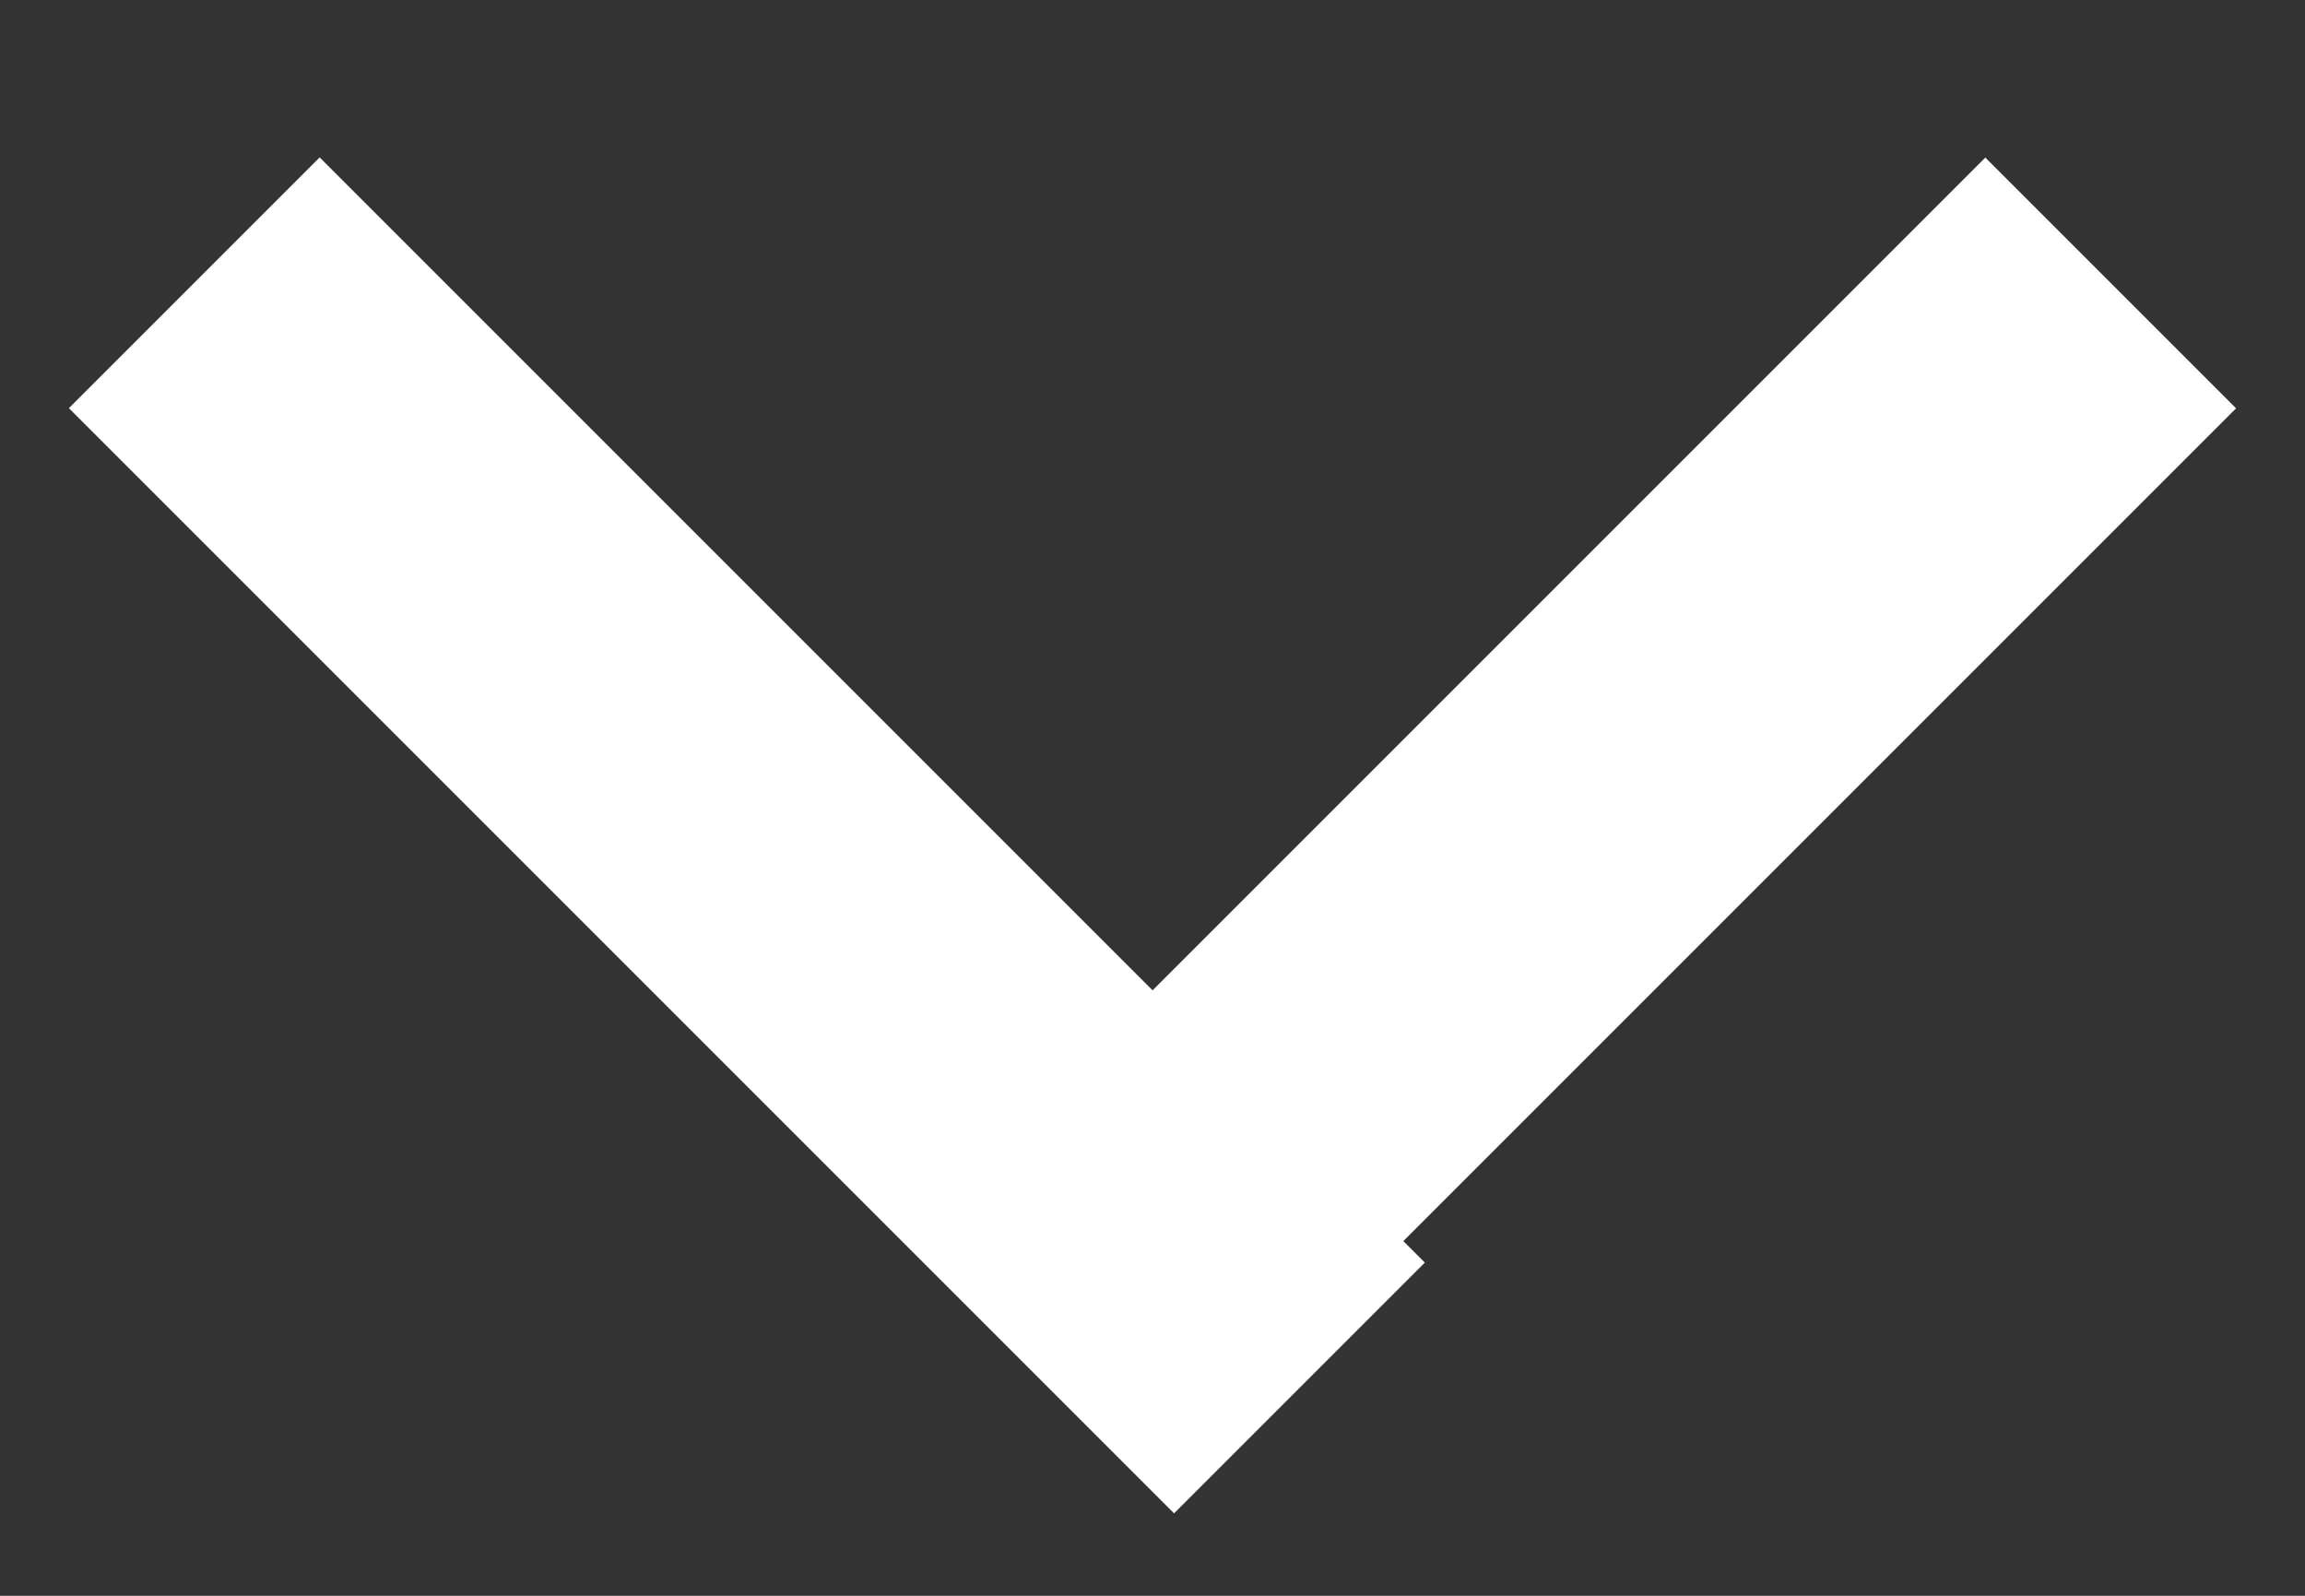
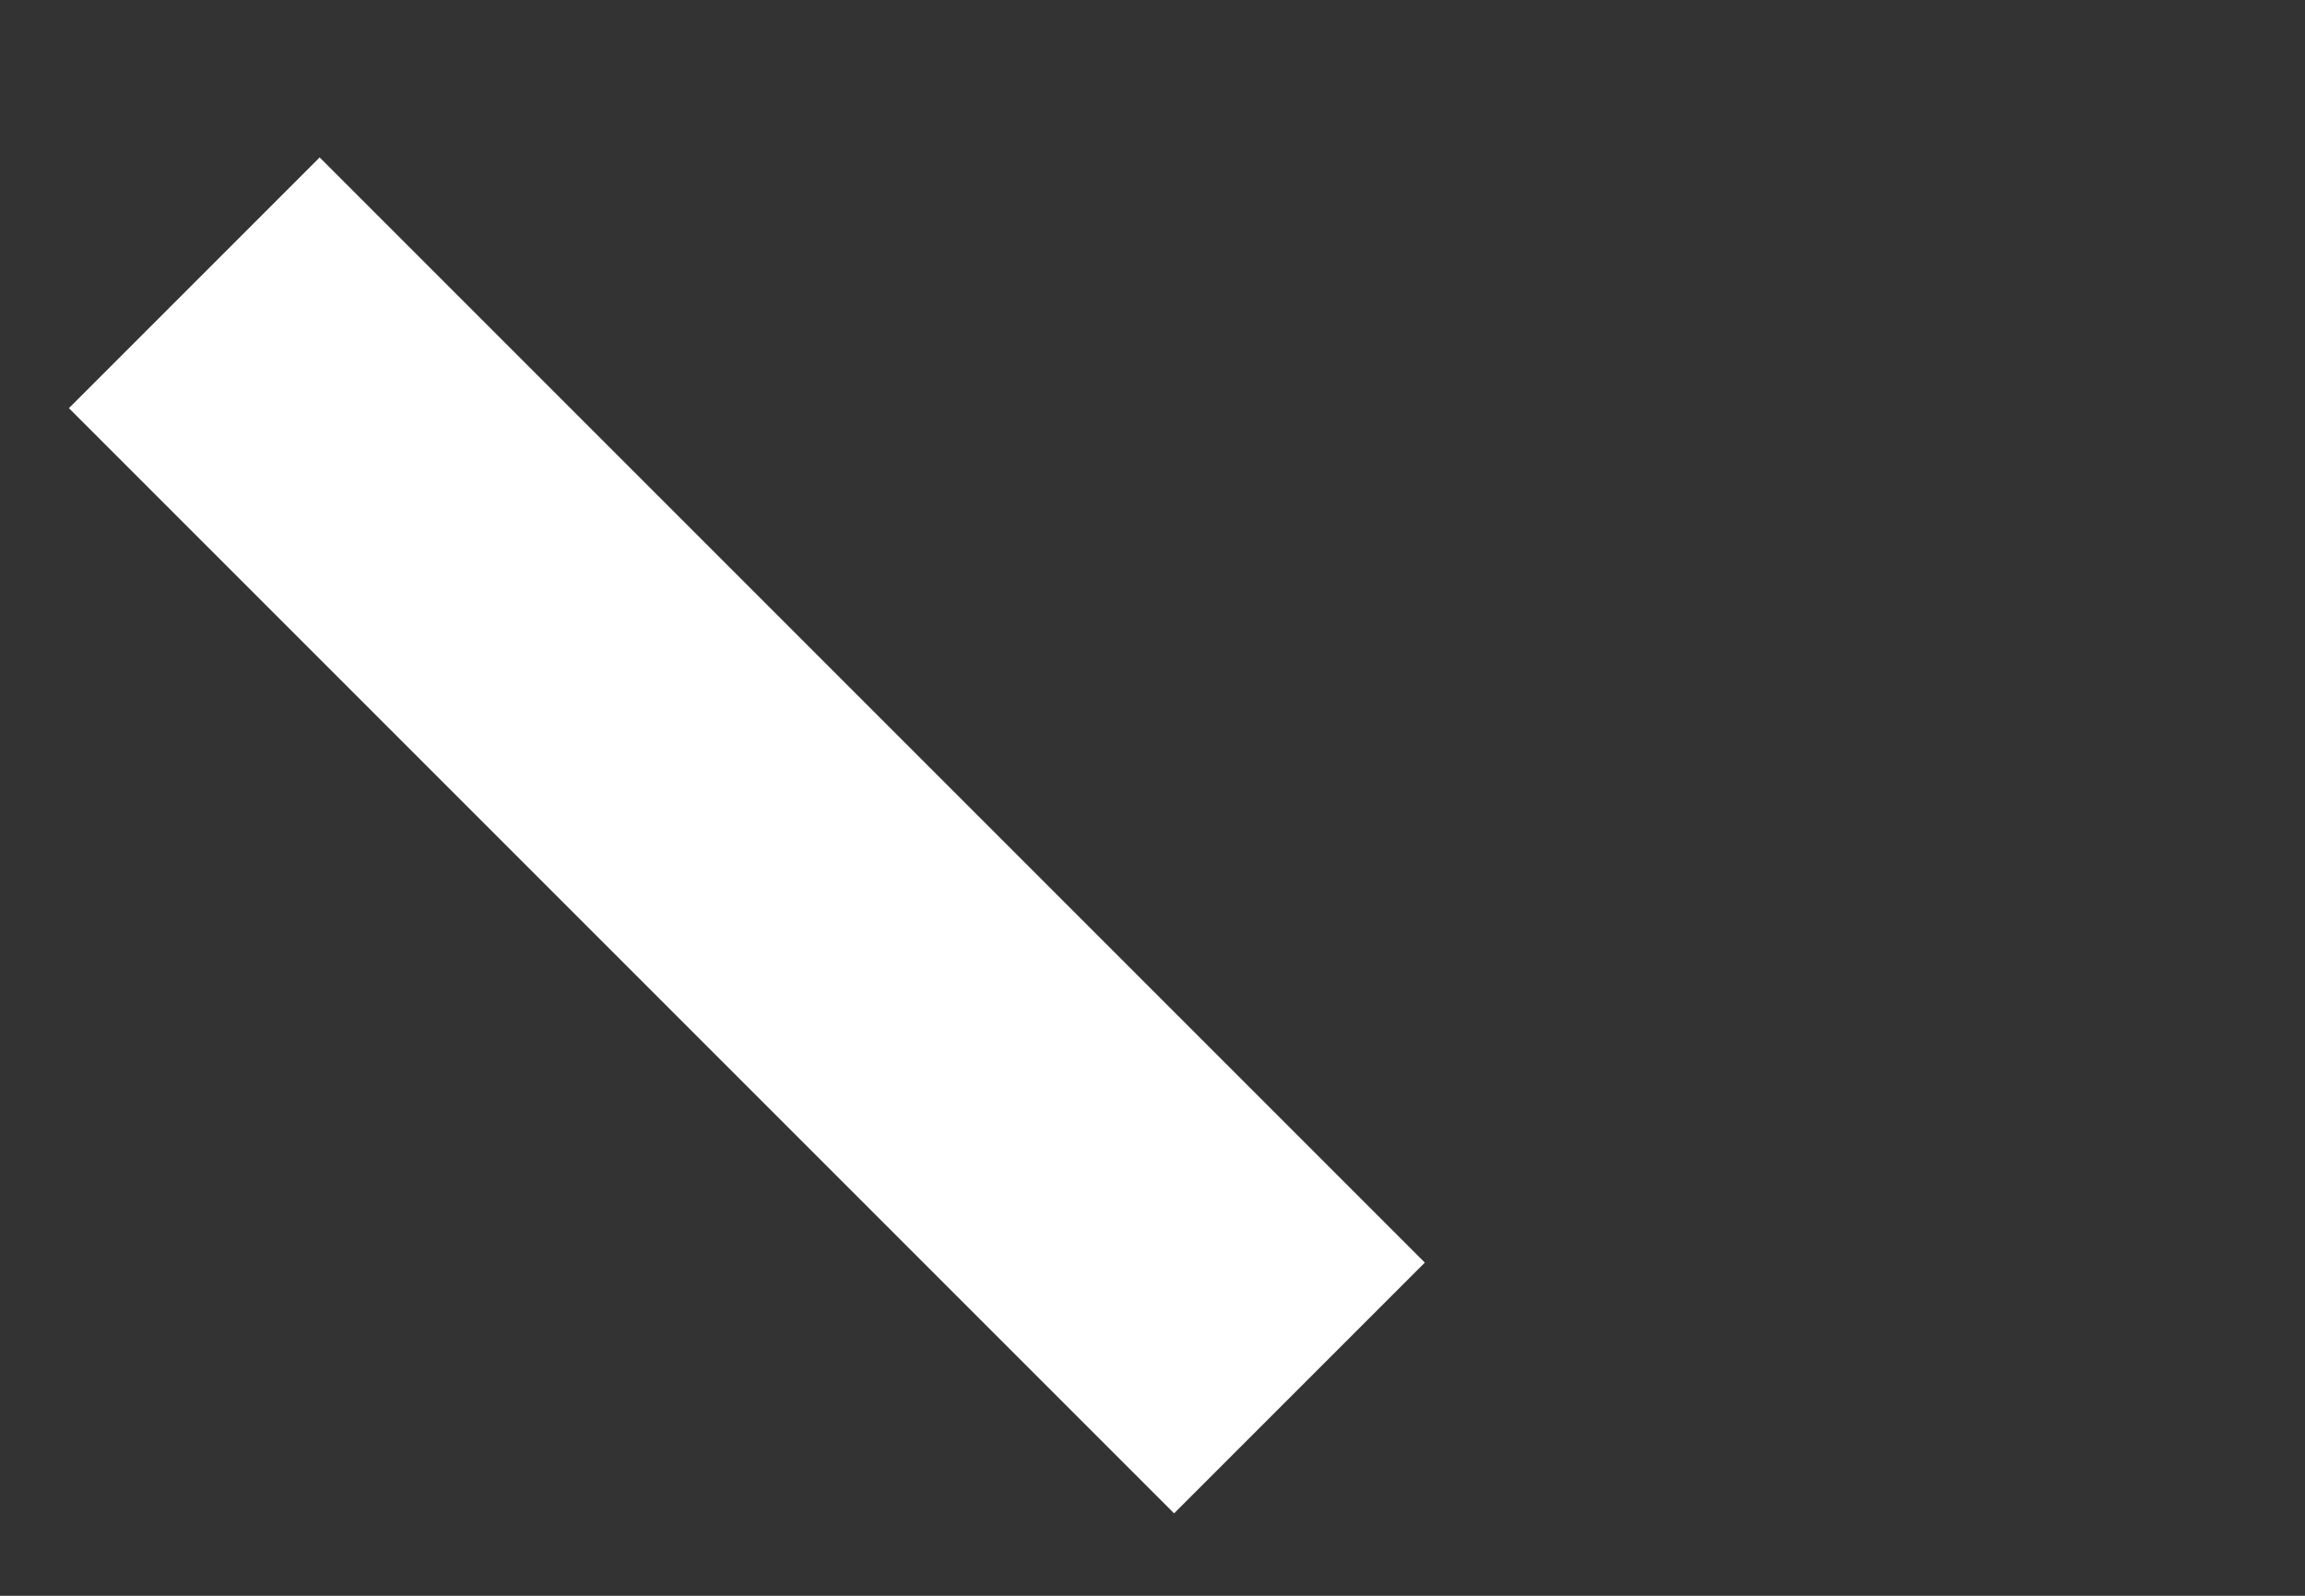
<svg xmlns="http://www.w3.org/2000/svg" width="13px" height="9px" viewBox="0 0 13 9" version="1.1">
  <rect x="0" y="0" width="13" height="9" fill="#333333" stroke="none" />
  <title>3801219F-DBAD-4C71-A1A1-D67FE0D1EA0C</title>
  <desc>Created with sketchtool.</desc>
  <g id="Page-2" stroke="none" stroke-width="1" fill="none" fill-rule="evenodd" stroke-linecap="square">
    <g id="Artboard" transform="translate(-968, -46)" fill-rule="nonzero" stroke="#FFFFFF" stroke-width="2">
      <g id="Group-10" transform="translate(969, 47)">
-         <path d="M8.5,0.6 L8.5,5.685" id="Line-2" transform="translate(8.5, 3) rotate(-315) translate(-8.5, -3) " />
        <path d="M4.354,0.646 L4.354,7.461" id="Line-2-Copy" transform="translate(3.854, 3.646) rotate(-225) translate(-3.854, -3.646) " />
      </g>
    </g>
  </g>
</svg>